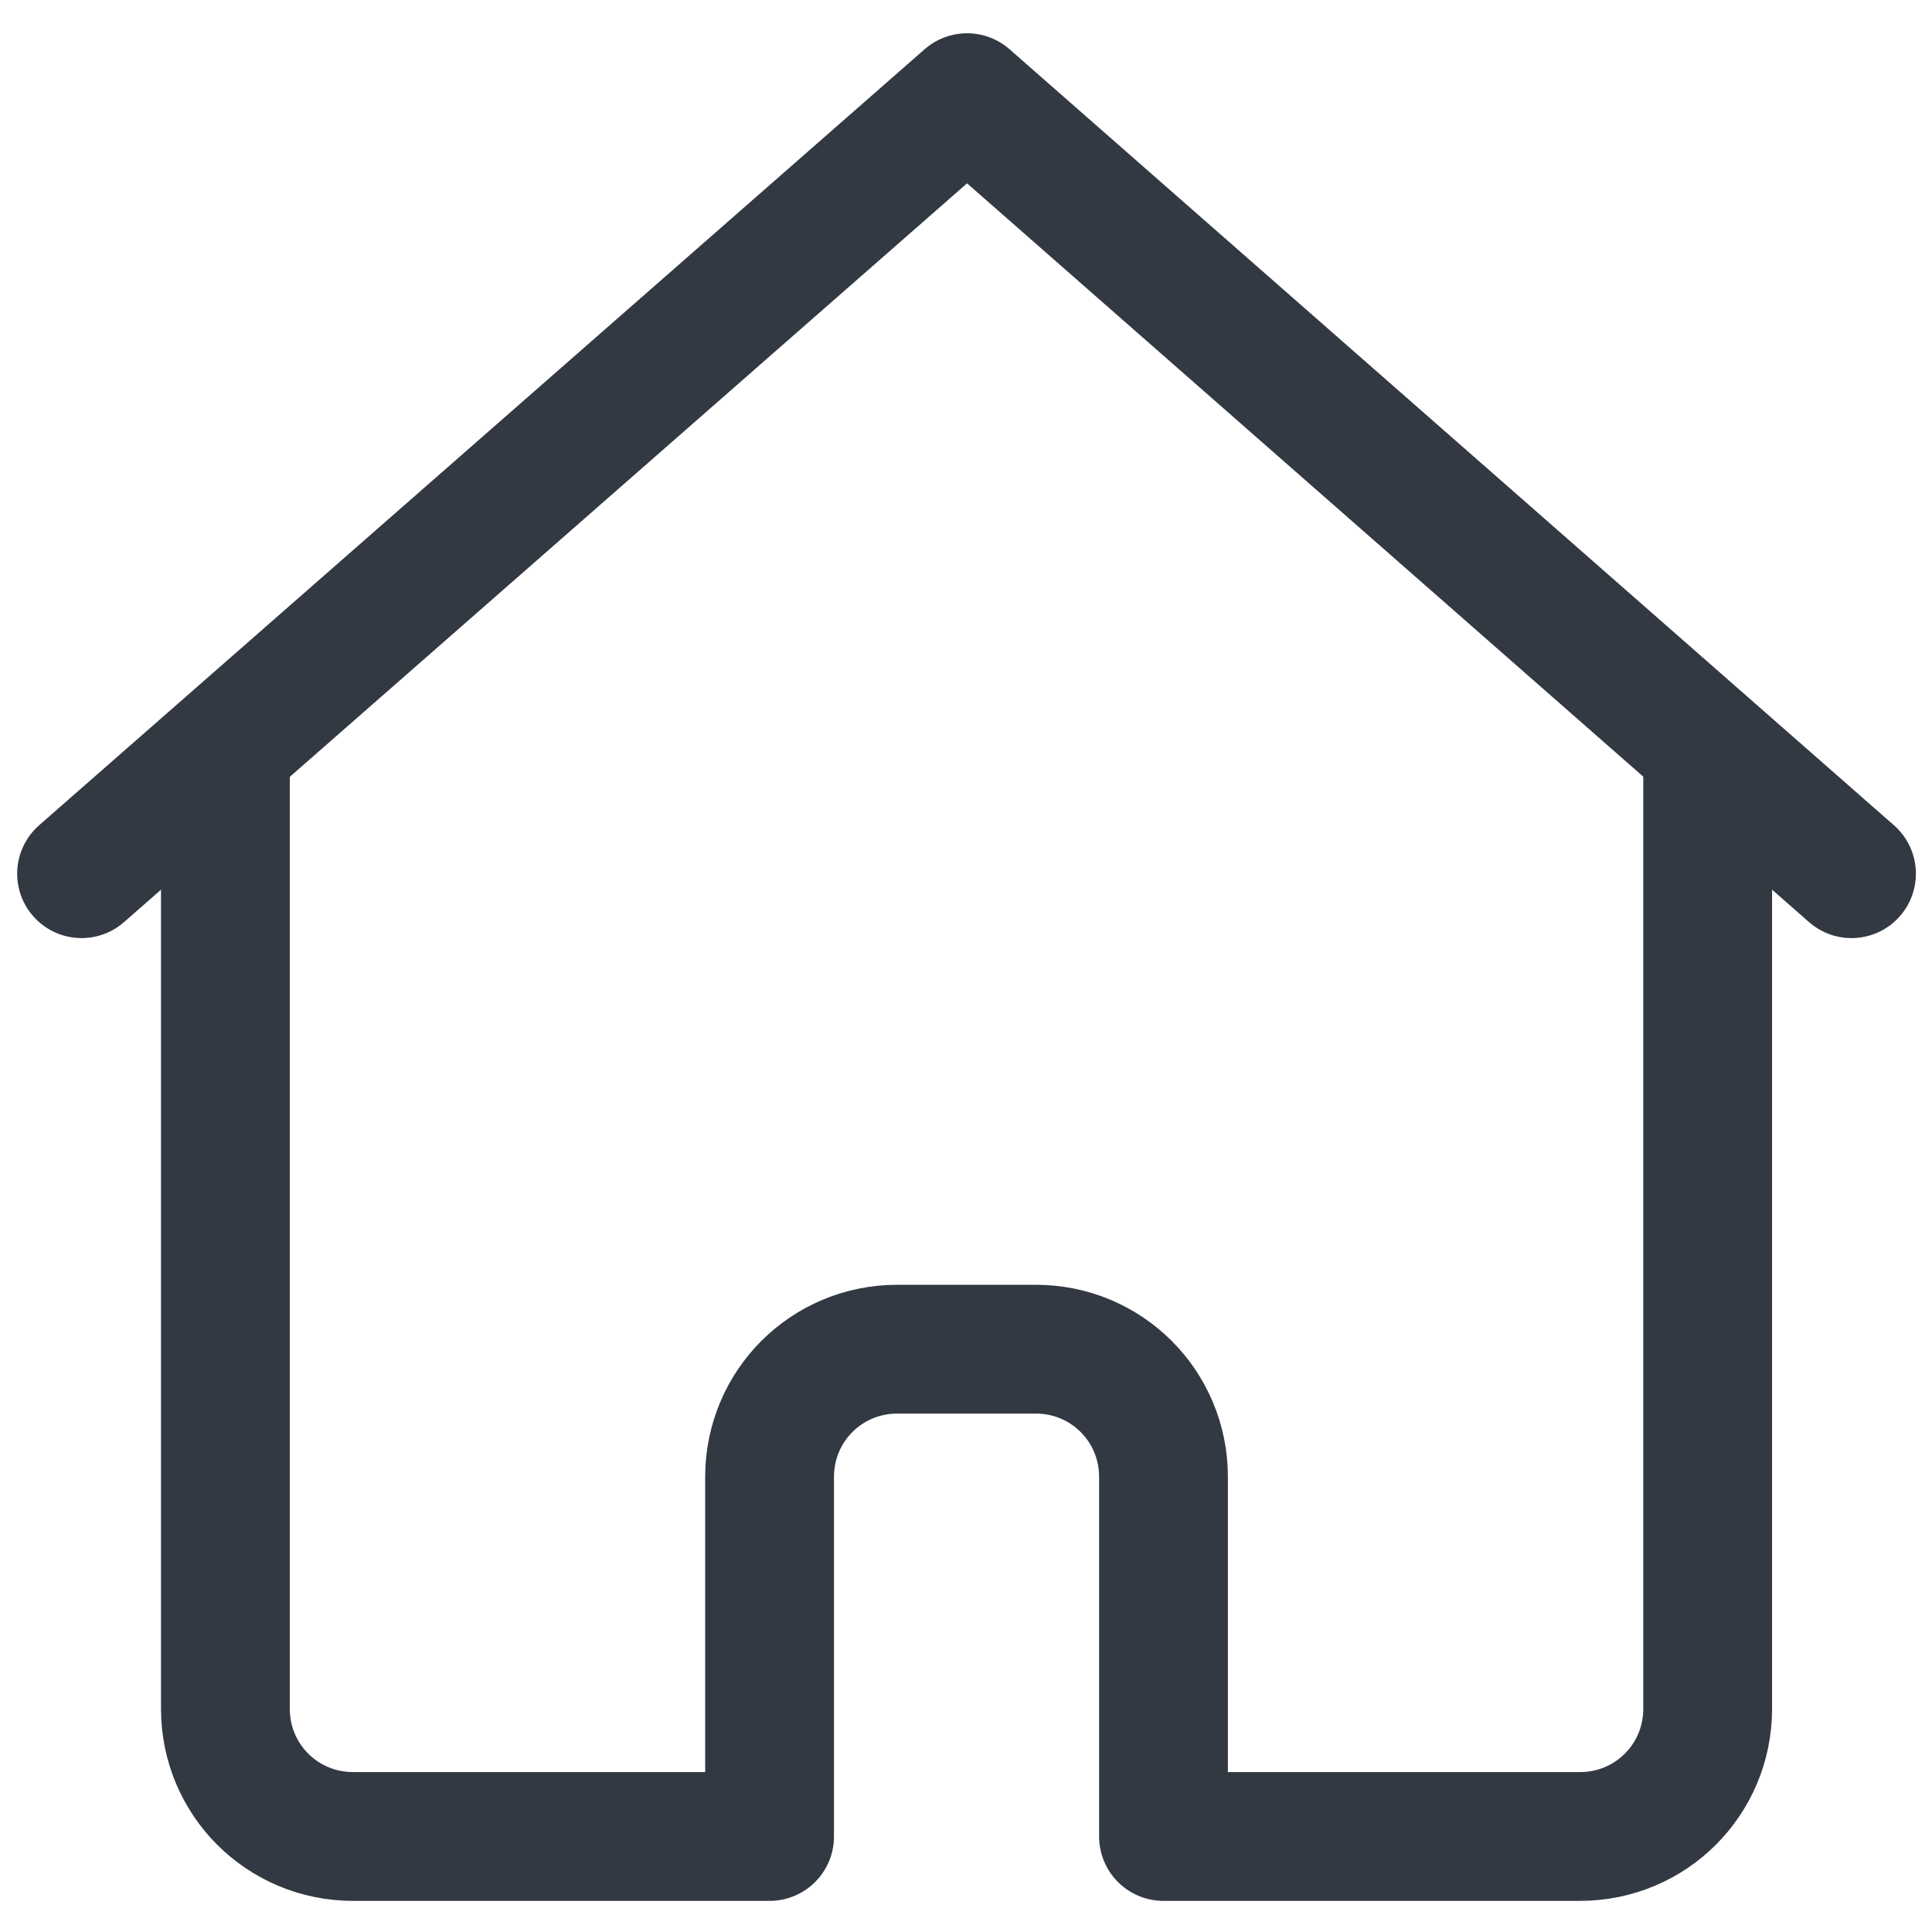
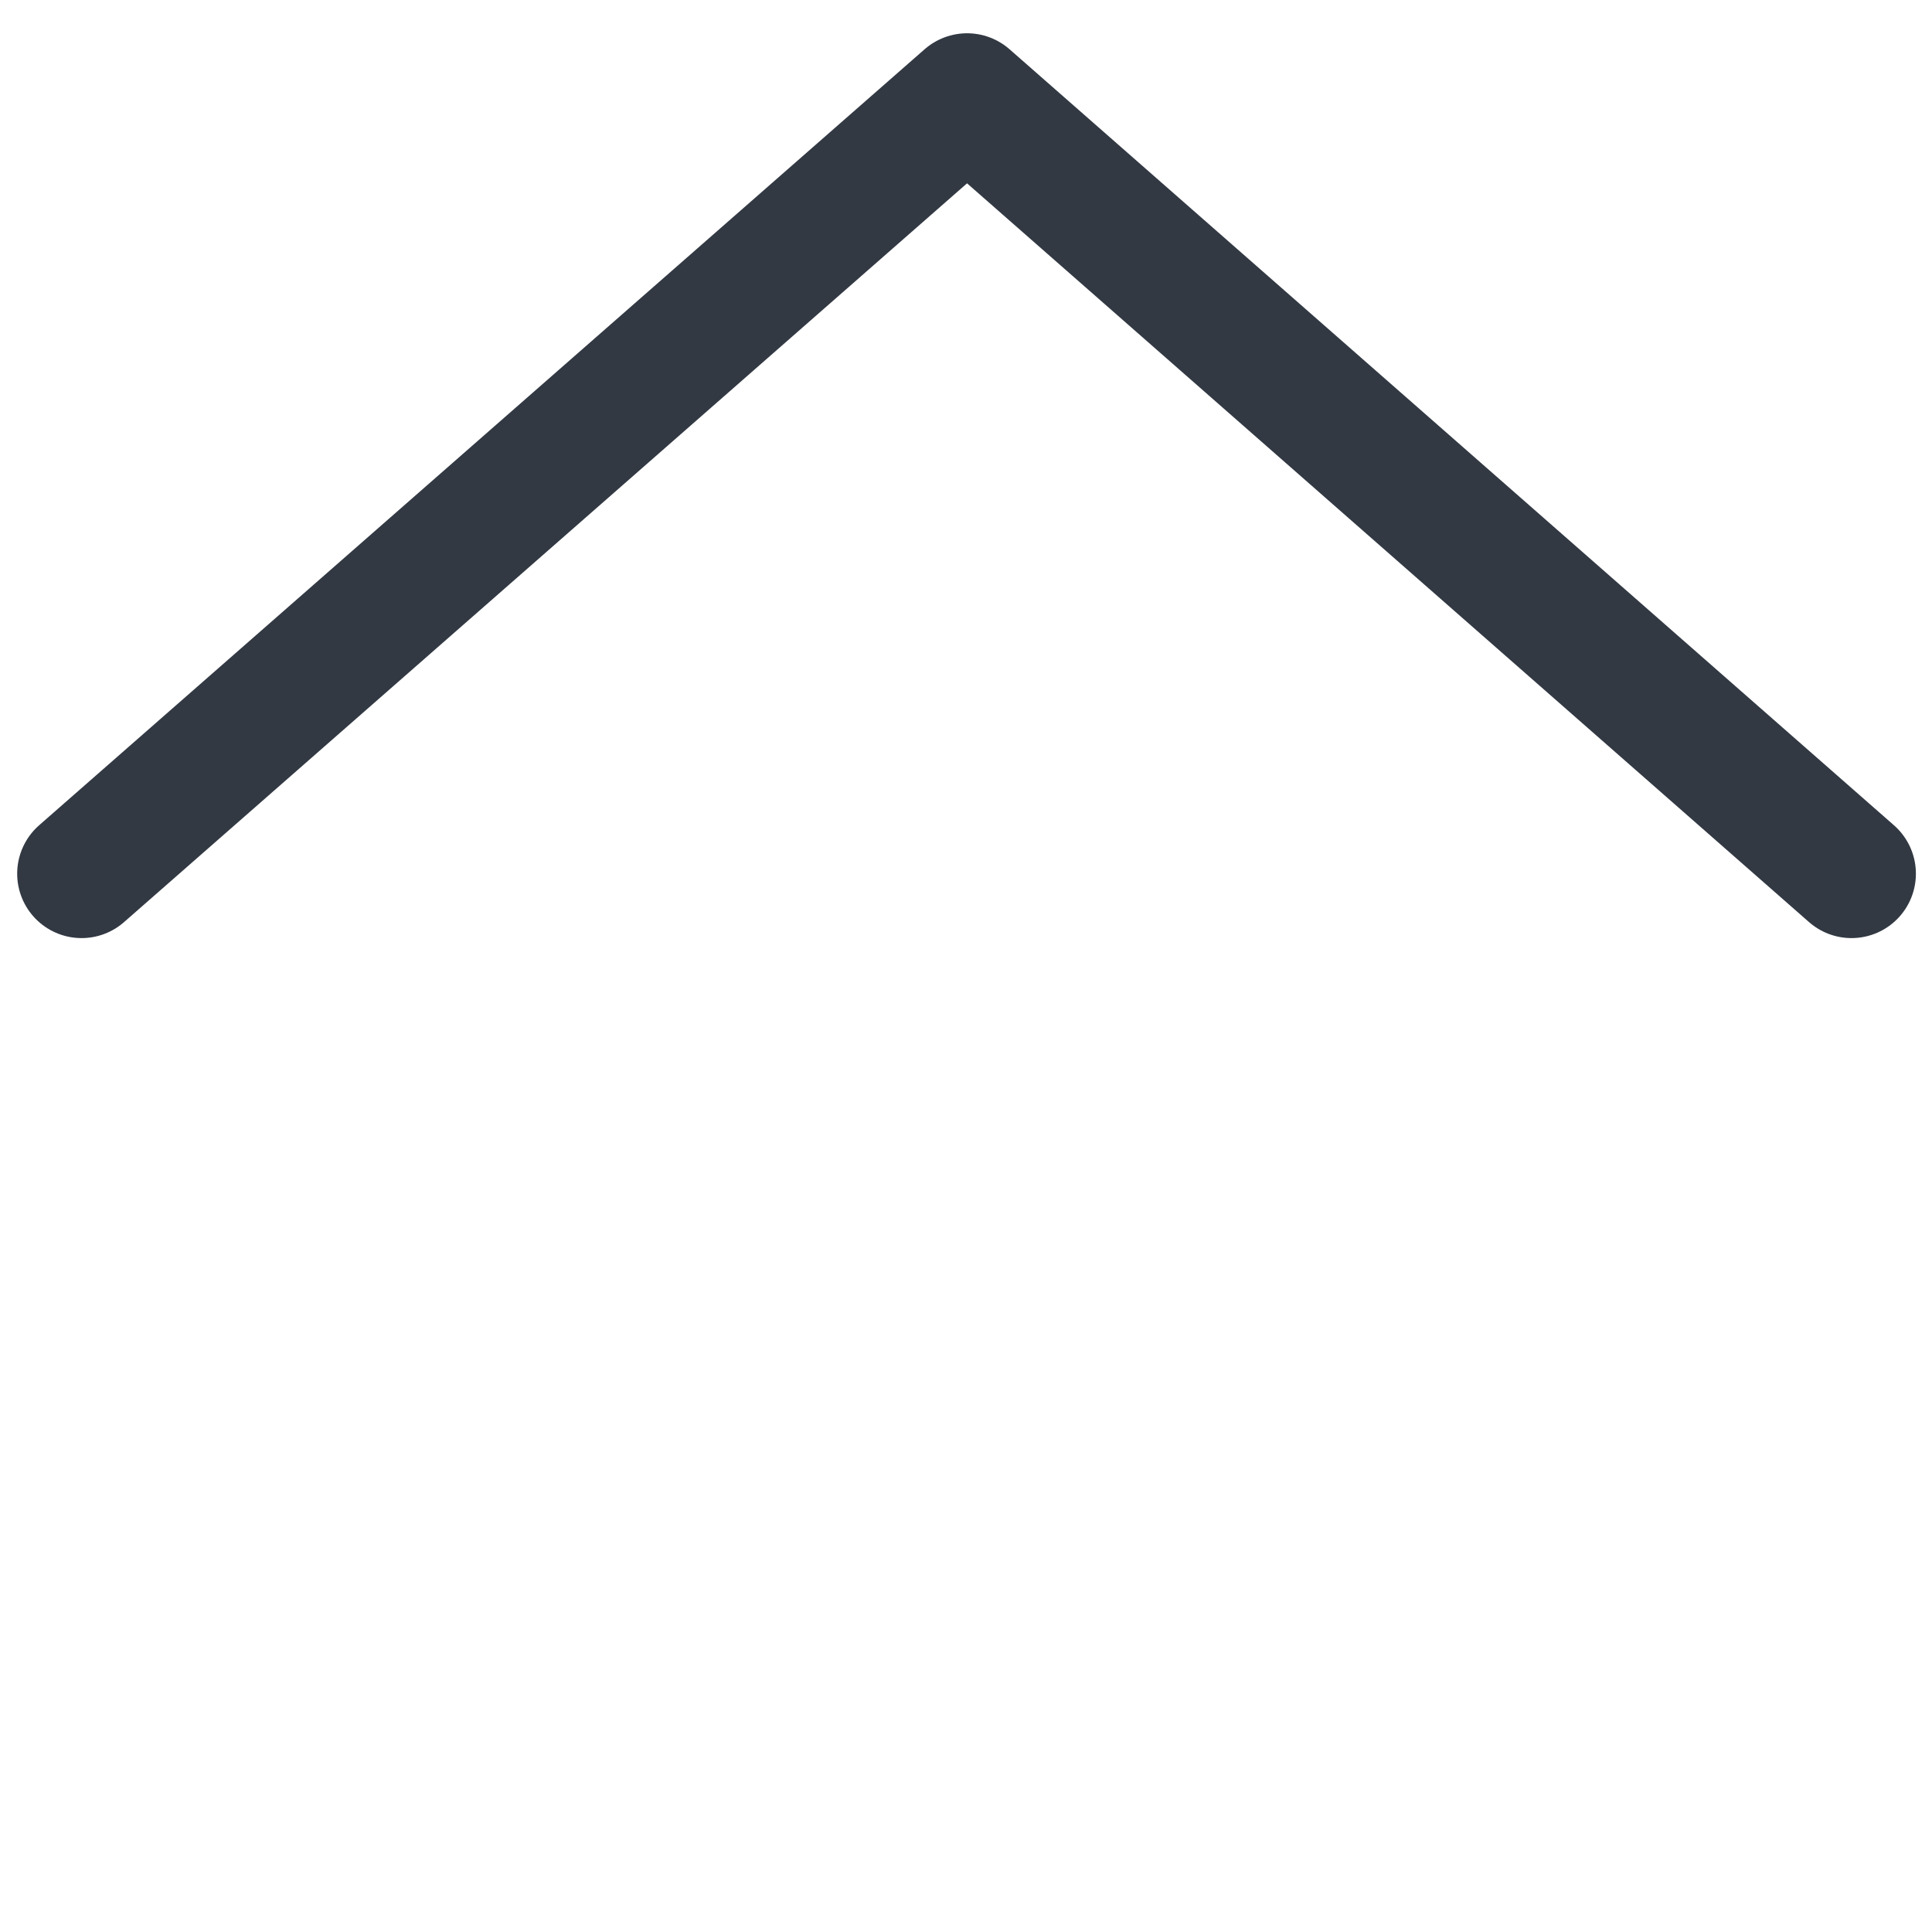
<svg xmlns="http://www.w3.org/2000/svg" id="Calque_1" data-name="Calque 1" version="1.1" viewBox="0 0 180 180">
  <defs>
    <style>.cls-1 {
        fill: none;
        stroke: #323943;
        stroke-linecap: round;
        stroke-linejoin: round;
        stroke-width: 12px;
      }</style>
  </defs>
-   <path class="cls-1" d="M21,69.8v89.4c0,6.6,5.3,11.9,11.9,11.9h38.8v-33.5c0-6.6,5.3-11.9,11.9-11.9h12.9c6.6,0,11.9,5.3,11.9,11.9v33.5h38.8c6.6,0,11.9-5.3,11.9-11.9v-89.4" />
  <polyline class="cls-1" points="172.5 81.4 90.1 9.1 7.6 81.4" />
</svg>